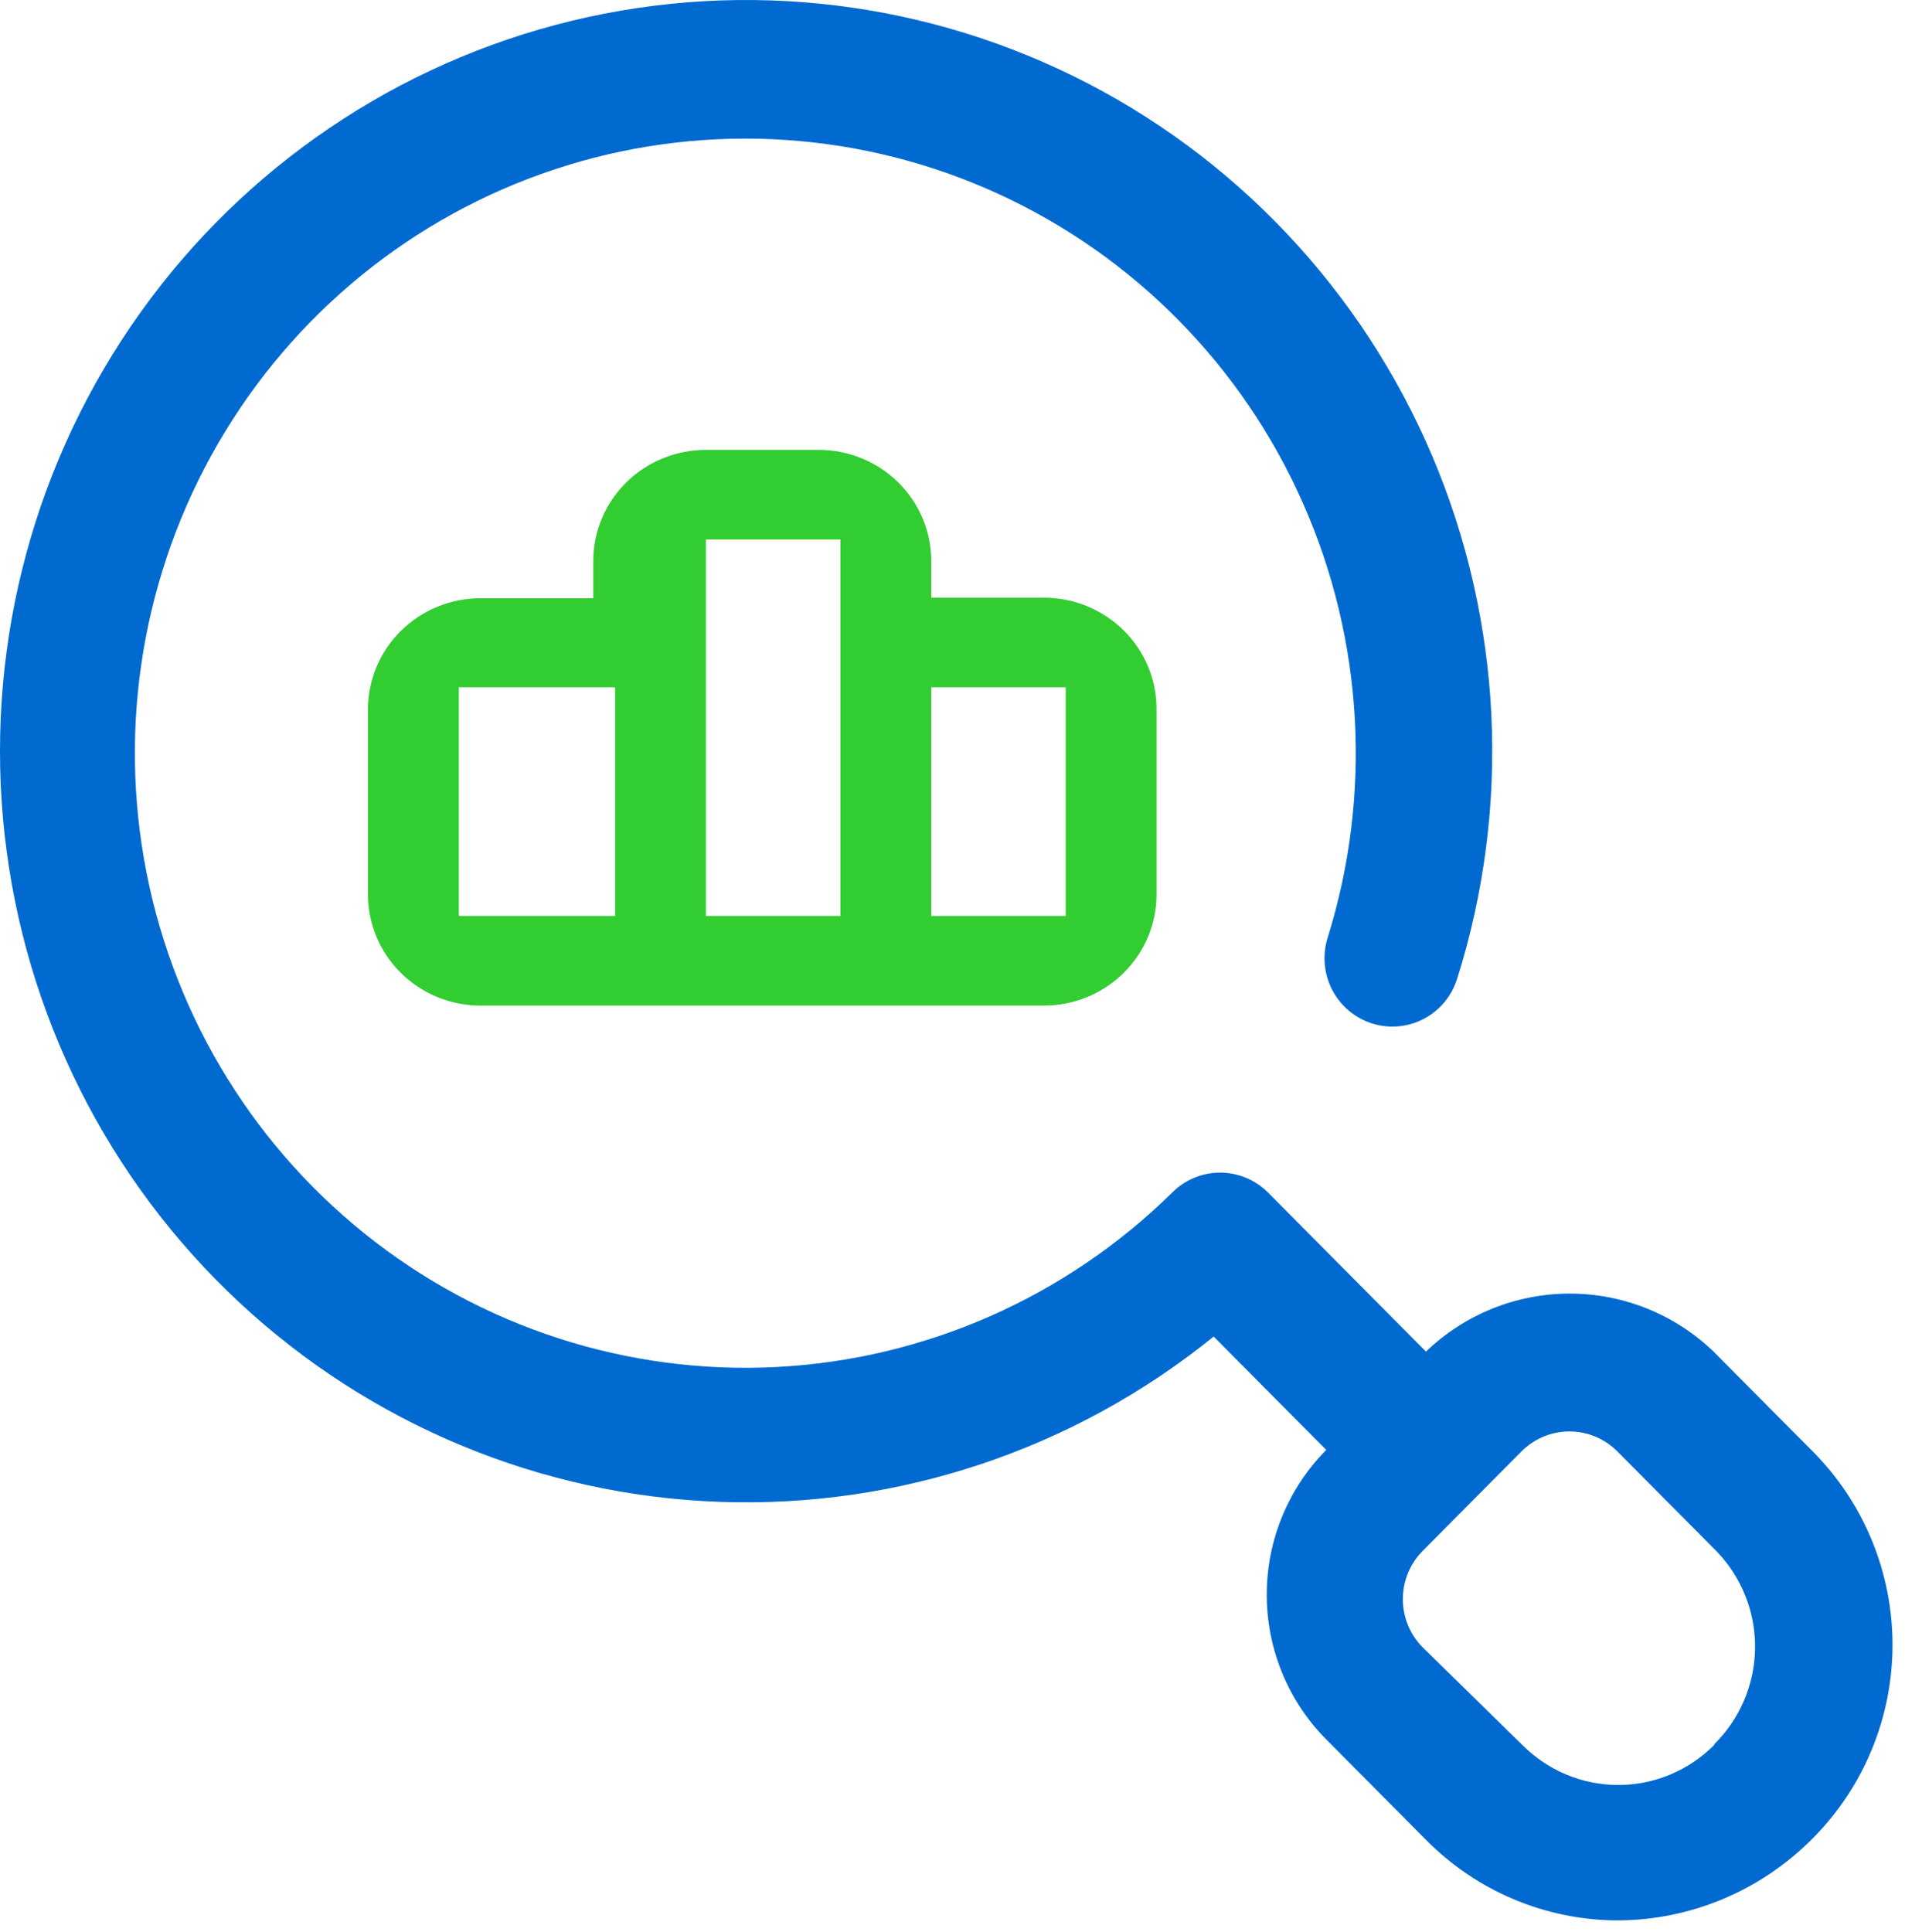
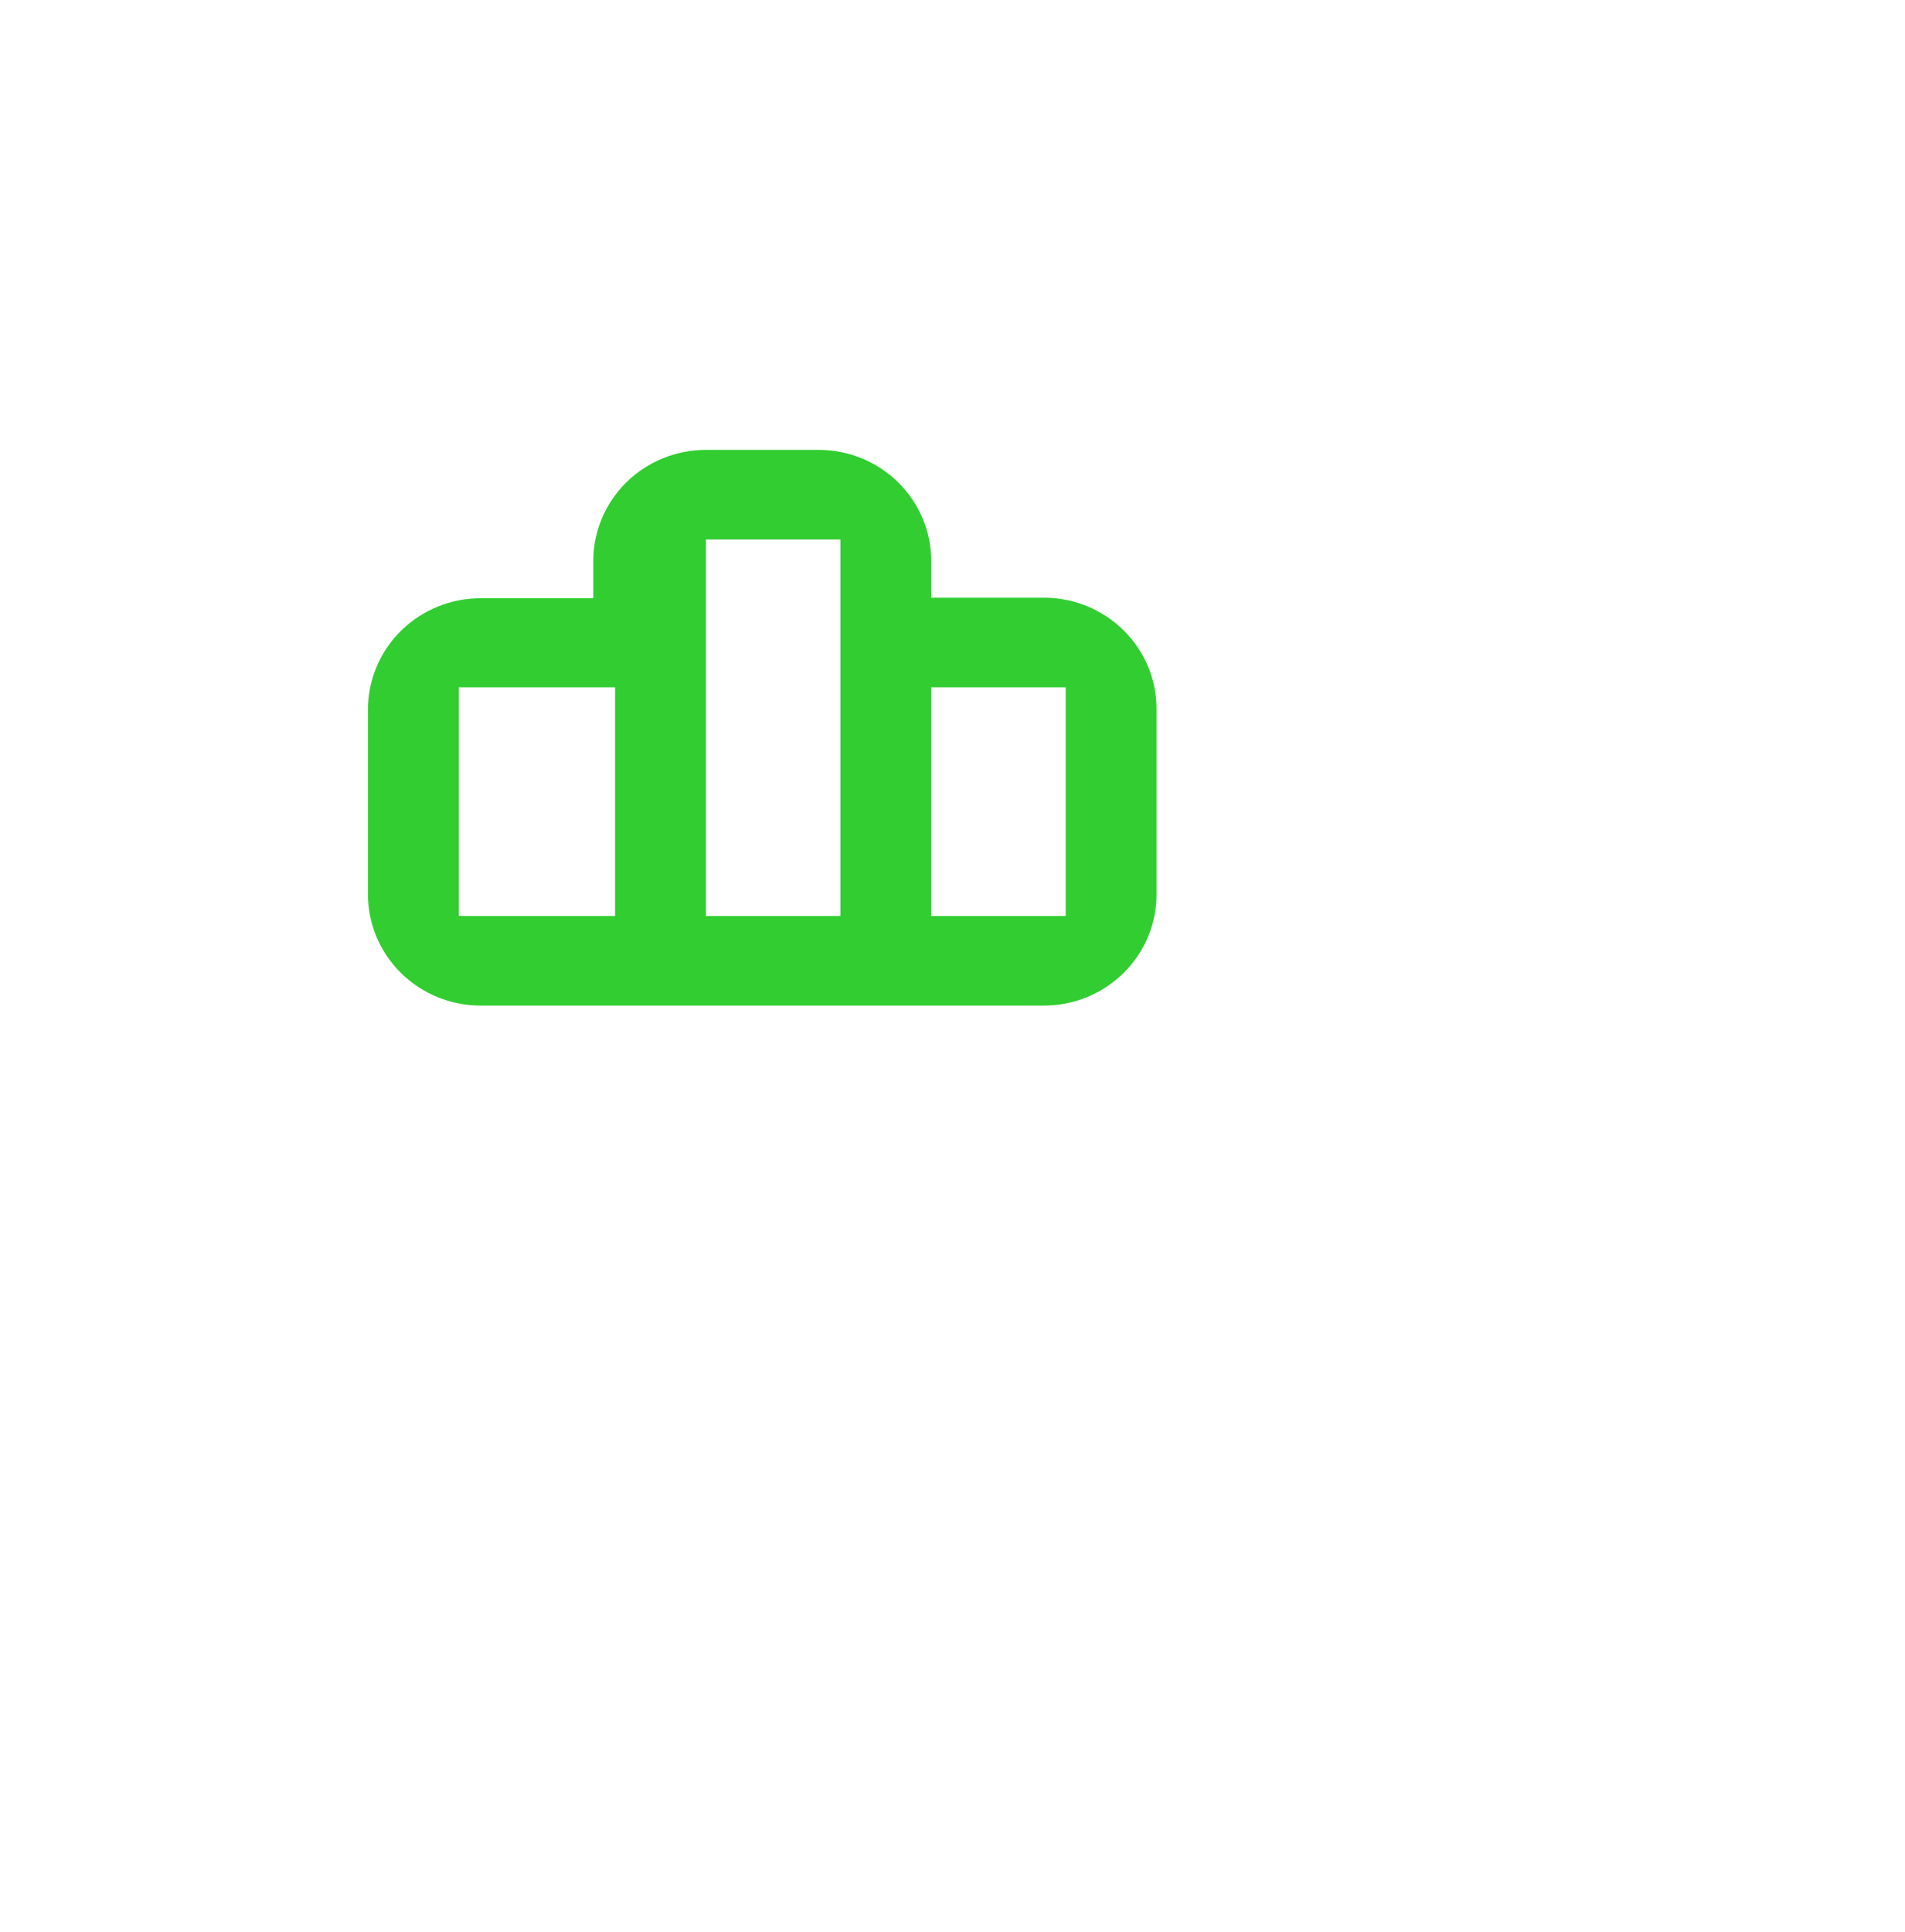
<svg xmlns="http://www.w3.org/2000/svg" width="72" height="73" viewBox="0 0 72 73" fill="none">
-   <path d="M68.533 54.868L64.764 51.075C63.3 49.668 61.354 48.883 59.33 48.883C57.305 48.883 55.359 49.668 53.895 51.075L47.922 45.062C47.441 44.581 46.792 44.312 46.114 44.312C45.437 44.312 44.787 44.581 44.307 45.062C40.283 49.026 34.959 51.371 29.336 51.658C23.714 51.944 18.181 50.152 13.781 46.617C9.38 43.083 6.415 38.051 5.444 32.469C4.472 26.888 5.562 21.141 8.508 16.311C11.453 11.482 16.051 7.903 21.436 6.249C26.82 4.595 32.62 4.98 37.742 7.331C42.864 9.682 46.956 13.837 49.246 19.014C51.537 24.19 51.868 30.031 50.178 35.437C49.974 36.09 50.036 36.799 50.351 37.406C50.666 38.013 51.208 38.47 51.857 38.675C52.506 38.881 53.21 38.818 53.813 38.501C54.417 38.184 54.87 37.639 55.074 36.985C57.124 30.494 56.787 23.478 54.125 17.217C51.462 10.956 46.653 5.867 40.573 2.878C34.493 -0.11 27.548 -0.798 21.006 0.939C14.464 2.677 8.76 6.724 4.936 12.342C1.112 17.961 -0.578 24.776 0.175 31.545C0.928 38.313 4.074 44.583 9.037 49.211C14.001 53.839 20.453 56.516 27.215 56.754C33.977 56.992 40.598 54.775 45.871 50.507L50.126 54.791C48.686 56.242 47.877 58.21 47.877 60.261C47.877 62.313 48.686 64.281 50.126 65.732L53.895 69.525C55.809 71.464 58.409 72.559 61.124 72.57C62.503 72.567 63.867 72.29 65.138 71.754C66.41 71.218 67.563 70.434 68.533 69.448C70.451 67.513 71.528 64.891 71.528 62.158C71.528 59.425 70.451 56.803 68.533 54.868ZM64.79 65.939C64.314 66.418 63.748 66.799 63.126 67.059C62.504 67.319 61.837 67.452 61.163 67.452C60.489 67.452 59.822 67.319 59.199 67.059C58.577 66.799 58.011 66.418 57.535 65.939L53.767 62.248C53.289 61.765 53.021 61.111 53.021 60.429C53.021 59.747 53.289 59.093 53.767 58.61L57.51 54.842C57.99 54.362 58.64 54.092 59.317 54.092C59.994 54.092 60.644 54.362 61.124 54.842L64.893 58.636C65.834 59.616 66.352 60.932 66.333 62.295C66.313 63.659 65.759 64.959 64.79 65.913V65.939Z" fill="#006AD1" />
  <path d="M30.939 17H26.681C25.552 17 24.469 17.442 23.67 18.23C22.872 19.018 22.423 20.086 22.423 21.2V22.607H18.166C17.037 22.607 15.954 23.049 15.155 23.837C14.357 24.625 13.908 25.693 13.908 26.807V33.8C13.908 34.914 14.357 35.982 15.155 36.77C15.954 37.557 17.037 38 18.166 38H39.454C40.583 38 41.666 37.557 42.464 36.77C43.263 35.982 43.711 34.914 43.711 33.8V26.786C43.711 25.672 43.263 24.604 42.464 23.816C41.666 23.029 40.583 22.586 39.454 22.586H35.196V21.2C35.196 20.086 34.748 19.018 33.949 18.23C33.151 17.442 32.068 17 30.939 17ZM17.341 25.972H23.248V34.614H17.341V25.972ZM26.681 24.686V20.386H31.764V34.614H26.681V24.686ZM40.279 25.972V34.614H35.196V25.972H40.279Z" fill="#31CD31" />
</svg>